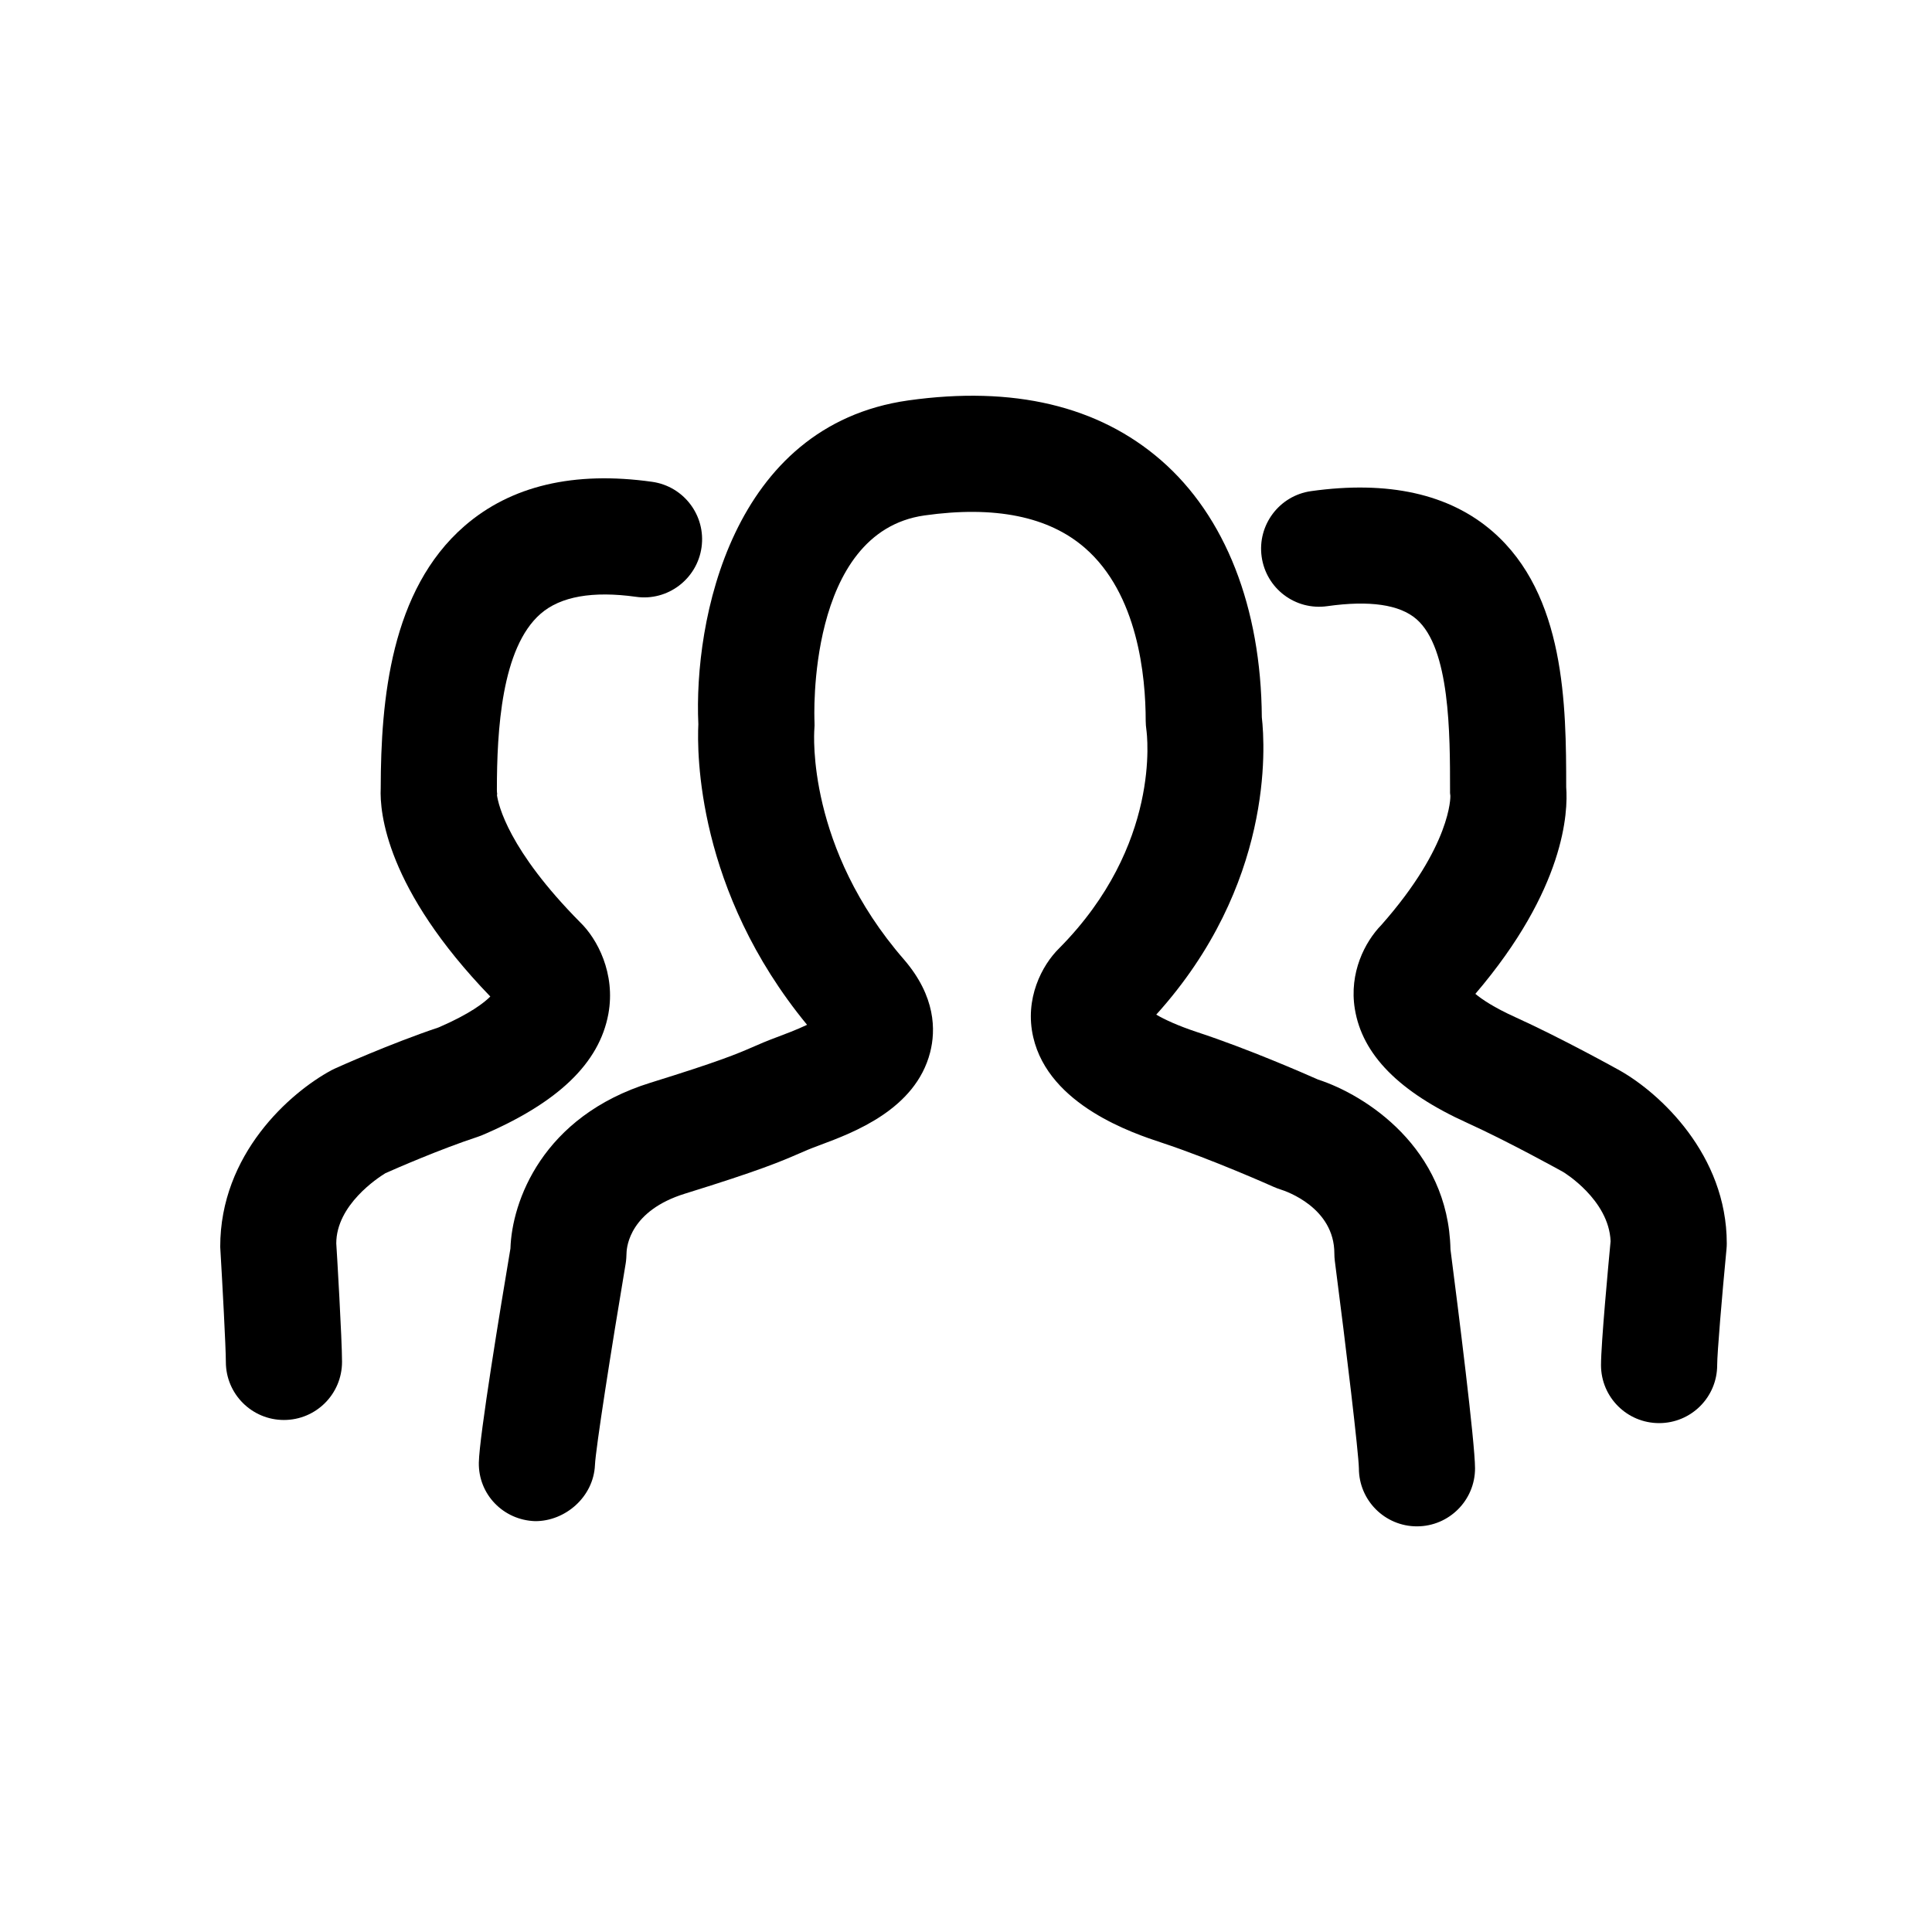
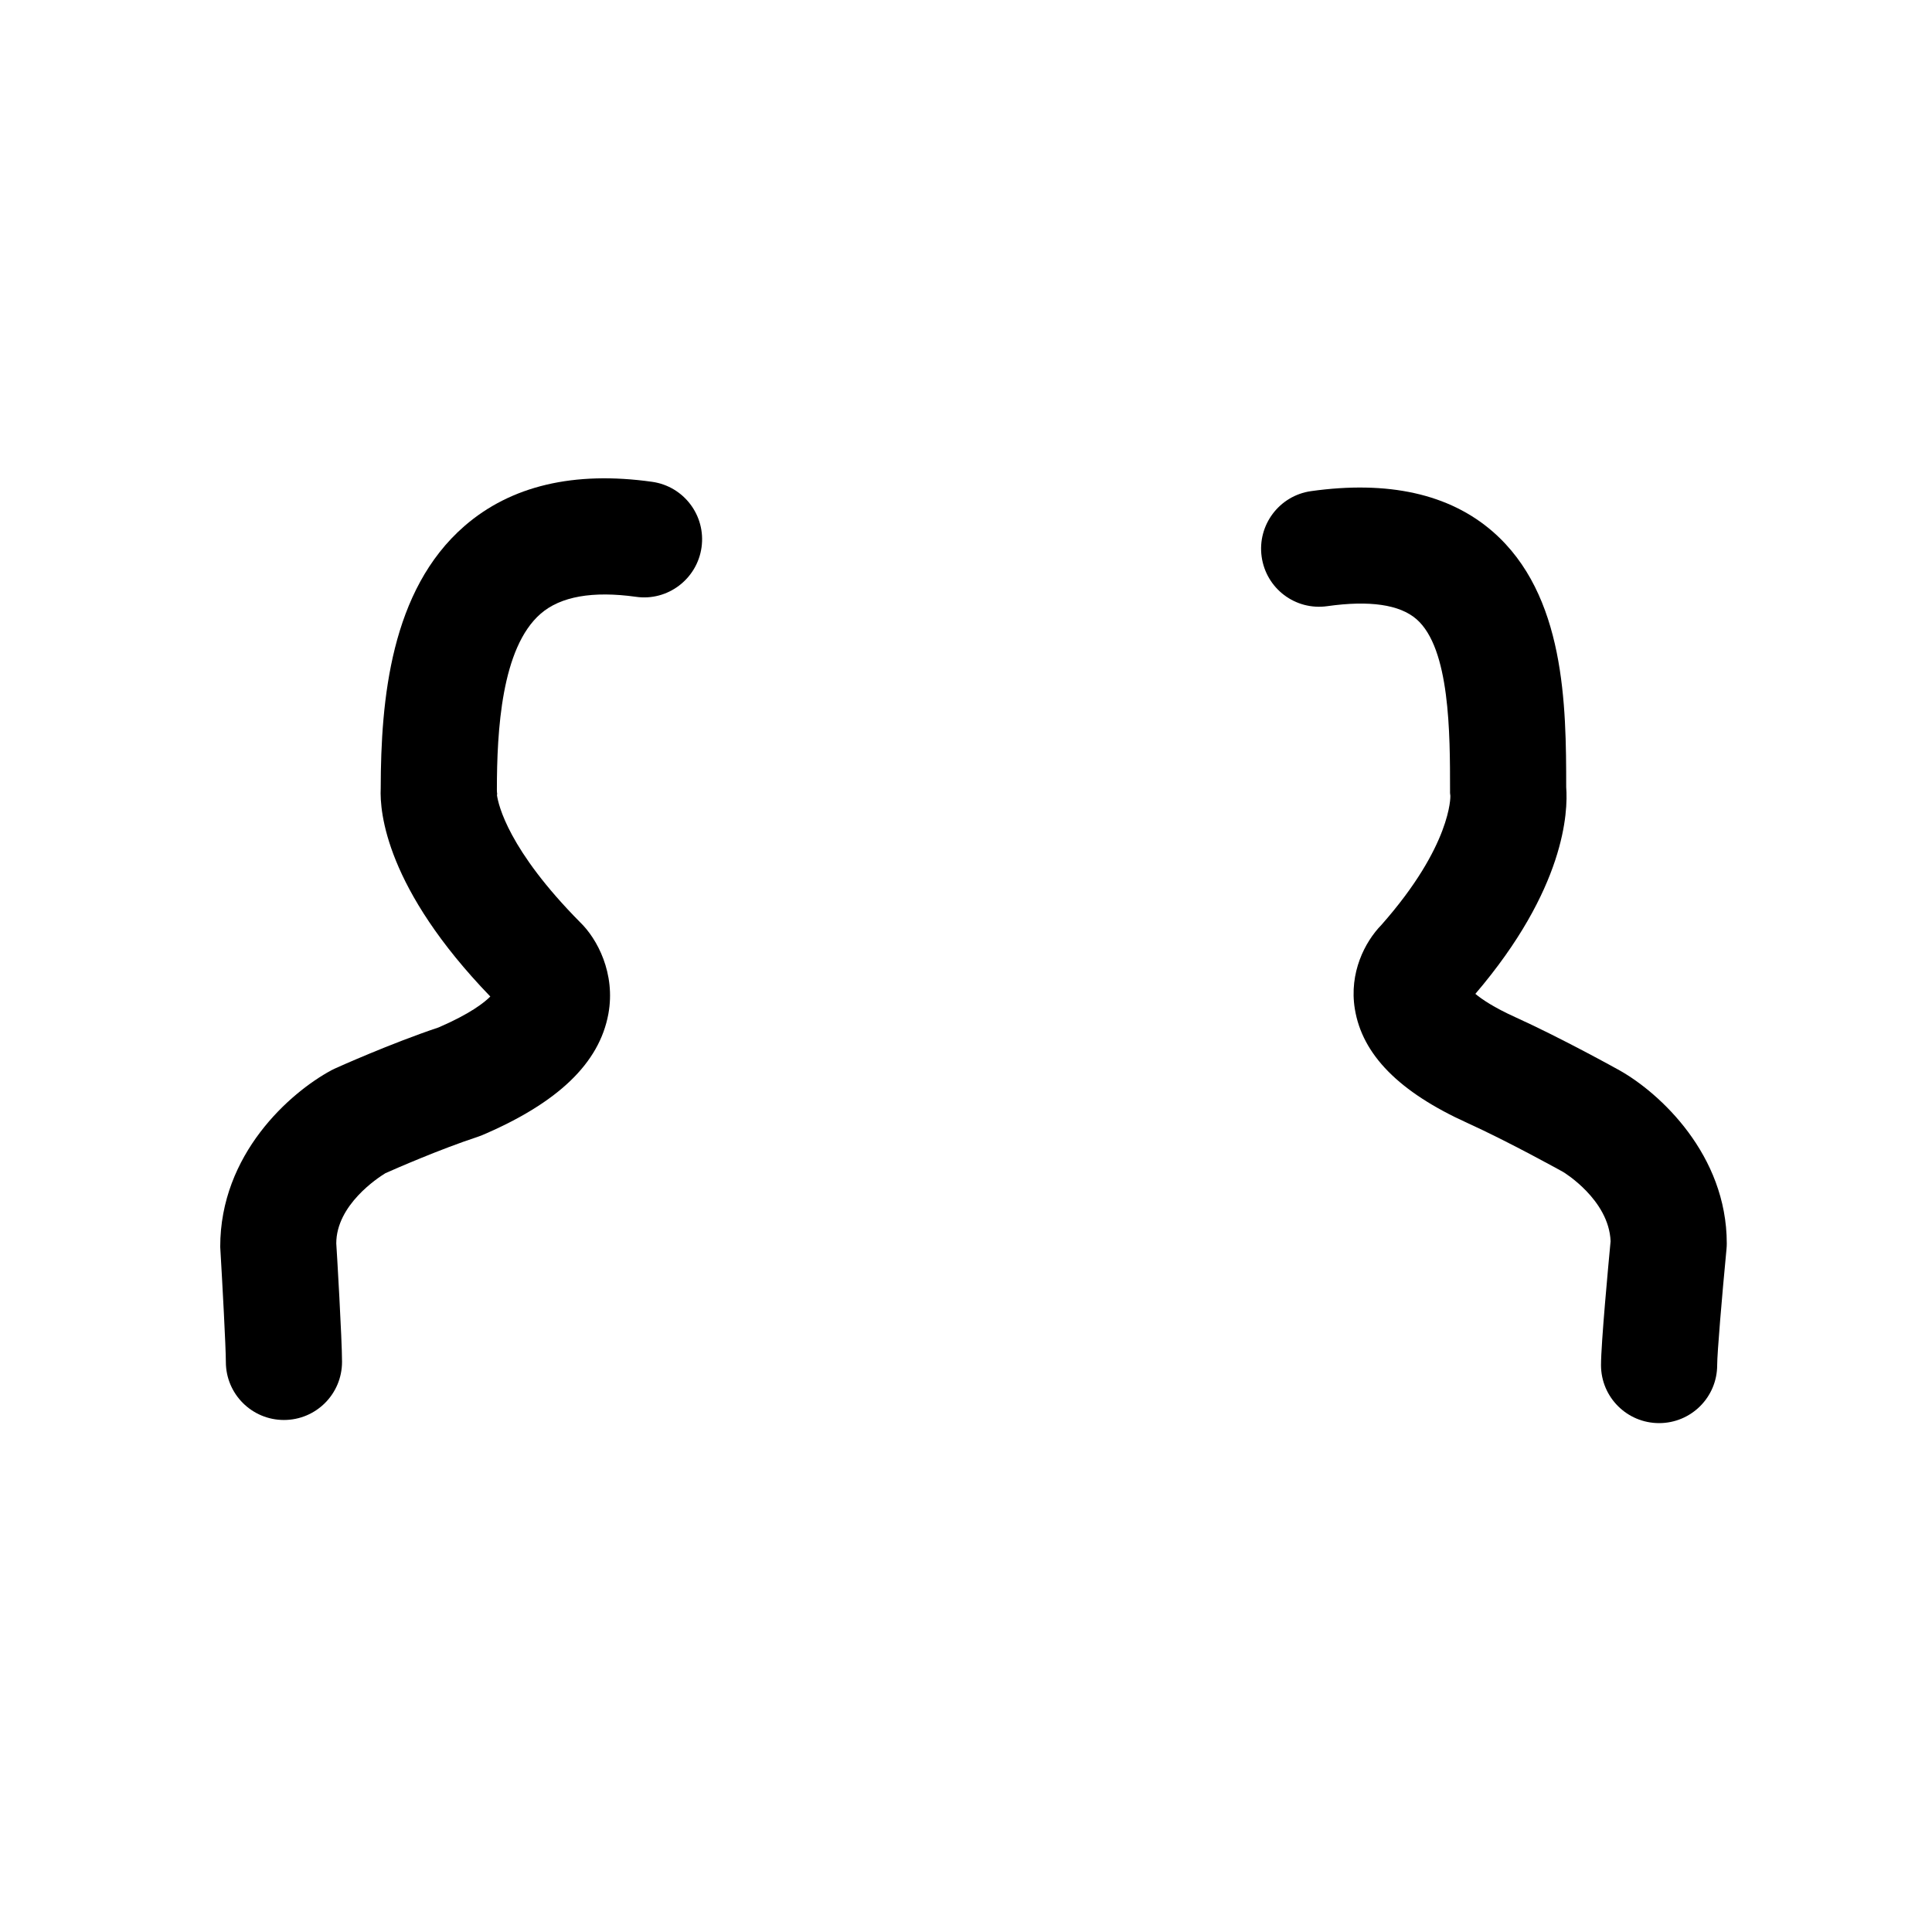
<svg xmlns="http://www.w3.org/2000/svg" fill="#000000" width="800px" height="800px" version="1.1" viewBox="144 144 512 512">
  <g>
-     <path d="m519.51 548.5c-8.5 0-15.391-6.883-15.391-15.387-0.082-4.098-3.293-31.176-6.375-54.945-0.086-0.664-0.125-1.324-0.125-1.984 0-12.125-12.742-16.488-14.199-16.941-0.574-0.18-1.328-0.453-1.879-0.707-0.16-0.074-16.258-7.281-29.727-11.73-7.367-2.434-29.809-9.824-33.992-27.926-2.359-10.152 2.258-19.074 6.922-23.633 27.07-27.328 23.23-56.598 23.059-57.844-0.102-0.715-0.18-1.594-0.18-2.328 0-11.898-2.086-33.695-16.113-45.871-9.598-8.348-23.895-11.238-42.508-8.609-31.328 4.434-29.18 54.059-29.156 54.562 0.039 0.719 0.023 1.473-0.039 2.188-0.082 1.16-1.996 31.336 23.766 60.949 8.438 9.801 8.418 18.785 6.922 24.605-3.879 15.109-20.312 21.246-29.141 24.539-2.797 1.031-4.176 1.633-5.656 2.289-4.699 2.035-10.027 4.359-30.168 10.602-14.484 4.492-15.441 13.891-15.492 15.73-0.016 0.742-0.086 1.969-0.211 2.695-3.863 22.922-7.969 49.203-8.156 53.488-0.367 8.43-7.844 14.918-15.852 14.879-8.414-0.266-15.062-7.082-14.922-15.508 0.125-6.973 5.734-41.07 8.375-56.742 0.371-12.324 8.344-35.016 37.152-43.949 18.531-5.75 23.027-7.691 27.004-9.422 1.961-0.863 3.793-1.648 6.504-2.656 1.84-0.695 5.219-1.945 7.949-3.258-29.27-35.559-29.172-72.215-28.812-79.672-1.25-27.316 8.727-79.152 55.629-85.797 27.836-3.914 50.383 1.422 66.996 15.859 17.027 14.801 26.504 38.969 26.703 68.113 0.902 7.871 3.043 44.445-27.98 78.801 2.152 1.258 5.602 2.906 11.039 4.699 13.262 4.367 28.035 10.816 31.816 12.496 12.621 4.086 34.543 18.113 35.121 45.031 2.051 15.895 6.508 51.273 6.508 58.008 0 8.488-6.902 15.375-15.391 15.375z" />
    <path d="m583.68 521.14c-8.5 0-15.395-6.867-15.395-15.375 0-5.758 1.965-26.766 2.539-32.828-0.434-11.004-12.453-18.293-12.574-18.355-0.055-0.035-14.297-7.949-25.34-12.965-18.133-8.207-27.895-18.117-29.867-30.25-1.551-9.586 2.664-17.766 7.031-22.238 18.668-21.109 18.293-34.082 18.289-34.219-0.117-0.75-0.086-0.77-0.086-1.543 0-14.949 0-37.543-8.898-45.281-4.457-3.871-12.426-5.027-23.645-3.445-8.469 1.199-16.199-4.684-17.383-13.098-1.176-8.414 4.684-16.199 13.094-17.387 20.461-2.863 36.648 0.734 48.133 10.715 19.25 16.738 19.477 46.047 19.48 67.754 0.508 6.531-0.281 26.898-24.07 54.758 1.723 1.445 4.902 3.606 10.617 6.195 12.227 5.543 27.086 13.793 27.703 14.141 10.57 5.981 28.305 22.289 28.305 45.812 0 0.504-0.023 0.984-0.07 1.465-1.219 12.699-2.473 27.688-2.473 30.758 0.004 8.52-6.894 15.387-15.391 15.387z" />
    <path d="m219.25 520.31c-8.5 0-15.395-6.879-15.395-15.387 0-3.785-0.91-20.695-1.492-30.477-0.031-24.605 18.516-40.918 29.473-46.82 0.328-0.172 0.645-0.336 0.984-0.48 0.605-0.281 14.68-6.609 27.422-10.871 8.305-3.586 12.07-6.543 13.695-8.188-27.648-28.637-29.336-48.859-29.043-55.188 0.035-23.508 2.656-52.508 22.184-69.484 12.312-10.695 29.043-14.637 49.742-11.73 8.418 1.184 14.277 8.961 13.094 17.375-1.188 8.41-8.992 14.316-17.387 13.098-11.445-1.594-19.977-0.102-25.25 4.488-10.395 9.027-11.598 30.996-11.598 46.715 0 1.109 0.16 0.789 0.023 1.355 0.379 2.637 3.062 14.523 22.027 33.684 4.543 4.375 9.461 13.582 7.492 24.312-2.398 13.035-13.34 23.547-33.469 32.129-0.402 0.16-0.812 0.312-1.219 0.453-9.949 3.273-21.531 8.34-24.398 9.613-1.996 1.223-13.02 8.414-13.02 18.617 0.133 1.785 1.527 25.473 1.527 31.387-0.004 8.523-6.898 15.398-15.395 15.398z" />
  </g>
</svg>